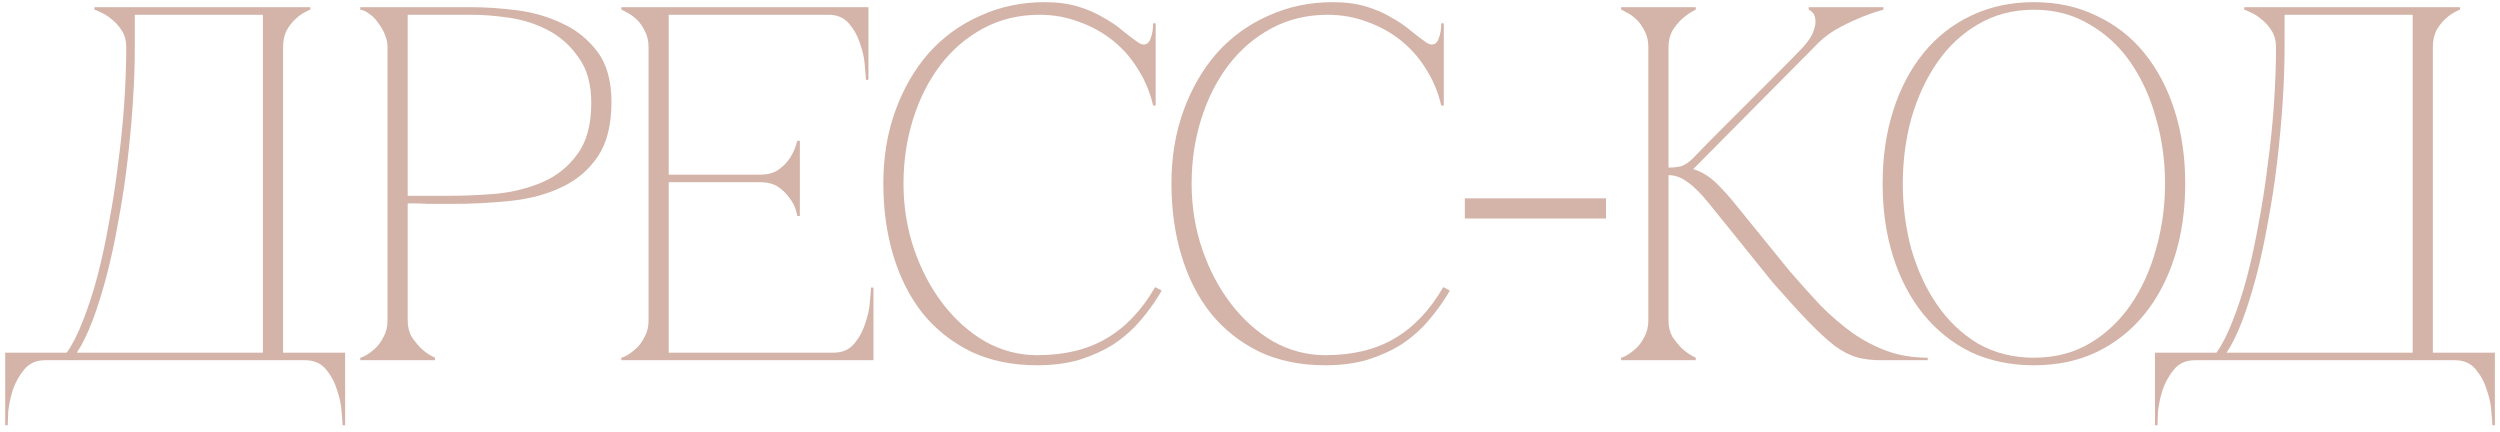
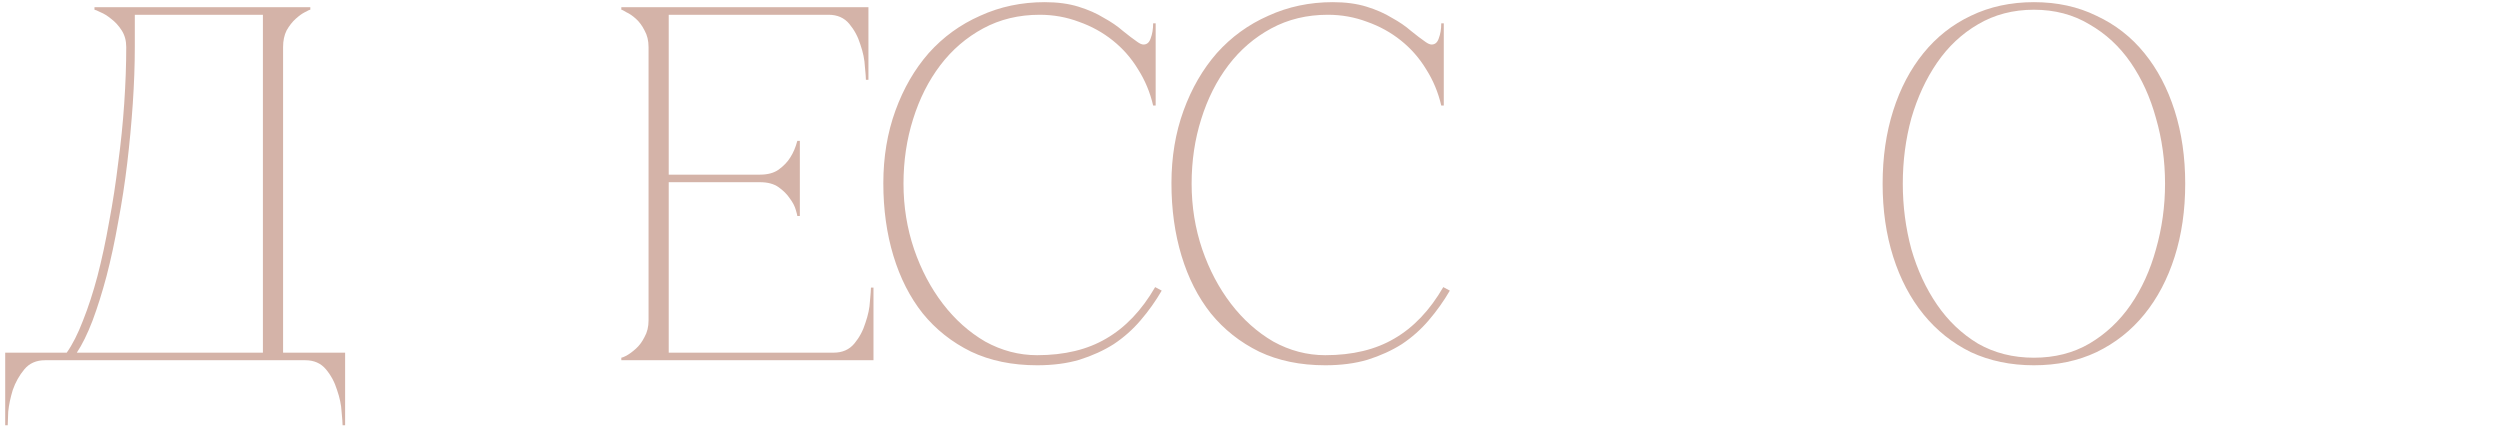
<svg xmlns="http://www.w3.org/2000/svg" width="347" height="60" viewBox="0 0 347 60" fill="none">
  <path d="M0.722 59.03V48.95H9.262C10.055 47.83 10.802 46.36 11.502 44.54C12.248 42.673 12.925 40.597 13.532 38.31C14.138 35.977 14.675 33.48 15.142 30.82C15.655 28.113 16.075 25.383 16.402 22.63C16.775 19.877 17.055 17.123 17.242 14.37C17.428 11.617 17.522 9.003 17.522 6.53C17.522 5.643 17.312 4.873 16.892 4.22C16.472 3.567 15.982 3.03 15.422 2.61C14.908 2.19 14.418 1.887 13.952 1.7C13.485 1.467 13.205 1.35 13.112 1.35V1H43.072V1.35C42.978 1.35 42.722 1.467 42.302 1.7C41.928 1.887 41.508 2.19 41.042 2.61C40.575 3.03 40.155 3.567 39.782 4.22C39.455 4.873 39.292 5.643 39.292 6.53V48.95H47.902V59.03H47.552C47.552 58.75 47.505 58.12 47.412 57.14C47.365 56.207 47.155 55.203 46.782 54.13C46.455 53.057 45.942 52.1 45.242 51.26C44.542 50.42 43.585 50 42.372 50H6.252C5.038 50 4.082 50.42 3.382 51.26C2.682 52.1 2.145 53.057 1.772 54.13C1.445 55.203 1.235 56.207 1.142 57.14C1.095 58.12 1.072 58.75 1.072 59.03H0.722ZM10.662 48.95H36.492V2.05H18.712V6.53C18.712 9.003 18.618 11.617 18.432 14.37C18.245 17.123 17.988 19.877 17.662 22.63C17.335 25.383 16.915 28.113 16.402 30.82C15.935 33.48 15.398 35.977 14.792 38.31C14.185 40.597 13.532 42.673 12.832 44.54C12.132 46.36 11.408 47.83 10.662 48.95Z" fill="#D4B3A8" />
-   <path d="M56.589 44.47C56.589 45.357 56.776 46.127 57.149 46.78C57.569 47.387 58.012 47.923 58.479 48.39C59.039 48.903 59.669 49.323 60.369 49.65V50H50.009V49.65C50.102 49.65 50.336 49.557 50.709 49.37C51.129 49.137 51.572 48.81 52.039 48.39C52.505 47.97 52.902 47.433 53.229 46.78C53.602 46.127 53.789 45.357 53.789 44.47V6.53C53.789 5.97 53.672 5.41 53.439 4.85C53.206 4.243 52.902 3.707 52.529 3.24C52.202 2.727 51.806 2.307 51.339 1.98C50.872 1.607 50.429 1.397 50.009 1.35V1H65.549C67.415 1 69.469 1.14 71.709 1.42C73.949 1.7 76.049 2.307 78.009 3.24C79.969 4.127 81.602 5.433 82.909 7.16C84.216 8.887 84.869 11.22 84.869 14.16C84.869 17.333 84.239 19.853 82.979 21.72C81.719 23.587 80.039 25.01 77.939 25.99C75.885 26.97 73.529 27.6 70.869 27.88C68.209 28.16 65.479 28.3 62.679 28.3C62.679 28.3 62.329 28.3 61.629 28.3C60.975 28.3 60.252 28.3 59.459 28.3C58.666 28.253 57.965 28.23 57.359 28.23C56.752 28.23 56.495 28.23 56.589 28.23V44.47ZM56.589 27.18H62.189C64.289 27.18 66.505 27.087 68.839 26.9C71.172 26.667 73.319 26.13 75.279 25.29C77.239 24.45 78.849 23.167 80.109 21.44C81.415 19.713 82.069 17.333 82.069 14.3C82.069 11.687 81.486 9.587 80.319 8C79.199 6.367 77.799 5.107 76.119 4.22C74.439 3.333 72.642 2.75 70.729 2.47C68.816 2.19 67.089 2.05 65.549 2.05H56.589V27.18Z" fill="#D4B3A8" />
  <path d="M86.239 50V49.65C86.333 49.65 86.566 49.557 86.939 49.37C87.359 49.137 87.803 48.81 88.269 48.39C88.736 47.97 89.133 47.433 89.459 46.78C89.833 46.127 90.019 45.357 90.019 44.47V6.53C90.019 5.643 89.833 4.873 89.459 4.22C89.133 3.567 88.736 3.03 88.269 2.61C87.803 2.19 87.359 1.887 86.939 1.7C86.566 1.467 86.333 1.35 86.239 1.35V1H120.539V11.08H120.189C120.189 10.8 120.143 10.193 120.049 9.26C120.003 8.28 119.793 7.253 119.419 6.18C119.093 5.107 118.579 4.15 117.879 3.31C117.179 2.47 116.223 2.05 115.009 2.05H92.819V24.24H105.489C106.563 24.24 107.426 24.007 108.079 23.54C108.779 23.027 109.316 22.467 109.689 21.86C110.109 21.207 110.436 20.437 110.669 19.55H111.019V29.98H110.669C110.669 29.887 110.599 29.607 110.459 29.14C110.319 28.627 110.039 28.09 109.619 27.53C109.246 26.97 108.733 26.457 108.079 25.99C107.426 25.523 106.563 25.29 105.489 25.29H92.819V48.95H115.709C116.923 48.95 117.879 48.53 118.579 47.69C119.279 46.85 119.793 45.893 120.119 44.82C120.493 43.747 120.703 42.743 120.749 41.81C120.843 40.83 120.889 40.2 120.889 39.92H121.239V50H86.239Z" fill="#D4B3A8" />
  <path d="M125.406 25.5C125.406 28.673 125.896 31.707 126.876 34.6C127.856 37.447 129.186 39.967 130.866 42.16C132.546 44.353 134.506 46.103 136.746 47.41C139.033 48.67 141.436 49.3 143.956 49.3C147.736 49.3 150.933 48.53 153.546 46.99C156.206 45.45 158.47 43.07 160.336 39.85L161.246 40.34C160.406 41.787 159.426 43.163 158.306 44.47C157.233 45.73 155.996 46.827 154.596 47.76C153.196 48.647 151.61 49.37 149.836 49.93C148.11 50.443 146.15 50.7 143.956 50.7C140.503 50.7 137.446 50.07 134.786 48.81C132.126 47.503 129.886 45.73 128.066 43.49C126.293 41.25 124.94 38.59 124.006 35.51C123.073 32.43 122.606 29.07 122.606 25.43C122.606 21.79 123.166 18.43 124.286 15.35C125.406 12.27 126.946 9.61 128.906 7.37C130.913 5.13 133.293 3.403 136.046 2.19C138.8 0.93 141.786 0.3 145.006 0.3C146.78 0.3 148.343 0.51 149.696 0.93C151.05 1.35 152.216 1.863 153.196 2.47C154.223 3.03 155.11 3.637 155.856 4.29C156.603 4.897 157.28 5.41 157.886 5.83C158.213 6.063 158.493 6.18 158.726 6.18C159.193 6.18 159.52 5.9 159.706 5.34C159.94 4.733 160.056 4.033 160.056 3.24H160.406V14.65H160.056C159.636 12.83 158.936 11.15 157.956 9.61C157.023 8.07 155.856 6.74 154.456 5.62C153.056 4.5 151.493 3.637 149.766 3.03C148.04 2.377 146.22 2.05 144.306 2.05C141.413 2.05 138.8 2.68 136.466 3.94C134.133 5.2 132.15 6.903 130.516 9.05C128.883 11.197 127.623 13.693 126.736 16.54C125.85 19.34 125.406 22.327 125.406 25.5Z" fill="#D4B3A8" />
  <path d="M165.397 25.5C165.397 28.673 165.887 31.707 166.867 34.6C167.847 37.447 169.177 39.967 170.857 42.16C172.537 44.353 174.497 46.103 176.737 47.41C179.023 48.67 181.427 49.3 183.947 49.3C187.727 49.3 190.923 48.53 193.537 46.99C196.197 45.45 198.46 43.07 200.327 39.85L201.237 40.34C200.397 41.787 199.417 43.163 198.297 44.47C197.223 45.73 195.987 46.827 194.587 47.76C193.187 48.647 191.6 49.37 189.827 49.93C188.1 50.443 186.14 50.7 183.947 50.7C180.493 50.7 177.437 50.07 174.777 48.81C172.117 47.503 169.877 45.73 168.057 43.49C166.283 41.25 164.93 38.59 163.997 35.51C163.063 32.43 162.597 29.07 162.597 25.43C162.597 21.79 163.157 18.43 164.277 15.35C165.397 12.27 166.937 9.61 168.897 7.37C170.903 5.13 173.283 3.403 176.037 2.19C178.79 0.93 181.777 0.3 184.997 0.3C186.77 0.3 188.333 0.51 189.687 0.93C191.04 1.35 192.207 1.863 193.187 2.47C194.213 3.03 195.1 3.637 195.847 4.29C196.593 4.897 197.27 5.41 197.877 5.83C198.203 6.063 198.483 6.18 198.717 6.18C199.183 6.18 199.51 5.9 199.697 5.34C199.93 4.733 200.047 4.033 200.047 3.24H200.397V14.65H200.047C199.627 12.83 198.927 11.15 197.947 9.61C197.013 8.07 195.847 6.74 194.447 5.62C193.047 4.5 191.483 3.637 189.757 3.03C188.03 2.377 186.21 2.05 184.297 2.05C181.403 2.05 178.79 2.68 176.457 3.94C174.123 5.2 172.14 6.903 170.507 9.05C168.873 11.197 167.613 13.693 166.727 16.54C165.84 19.34 165.397 22.327 165.397 25.5Z" fill="#D4B3A8" />
-   <path d="M203.32 27.53H222.92V30.33H203.32V27.53Z" fill="#D4B3A8" />
-   <path d="M234.949 22C236.162 20.74 237.445 19.433 238.799 18.08C240.152 16.727 241.482 15.397 242.789 14.09C244.142 12.737 245.449 11.43 246.709 10.17C248.015 8.863 249.205 7.65 250.279 6.53C251.072 5.643 251.562 4.873 251.749 4.22C251.982 3.567 252.052 3.03 251.959 2.61C251.912 2.19 251.772 1.887 251.539 1.7C251.305 1.467 251.142 1.35 251.049 1.35V1H261.409V1.35C260.195 1.677 259.005 2.097 257.839 2.61C256.812 3.03 255.739 3.567 254.619 4.22C253.545 4.873 252.612 5.643 251.819 6.53L235.019 23.47C236.232 23.843 237.329 24.52 238.309 25.5C239.289 26.48 240.129 27.413 240.829 28.3L248.389 37.61C249.882 39.337 251.329 40.947 252.729 42.44C254.175 43.887 255.645 45.147 257.139 46.22C258.679 47.293 260.289 48.133 261.969 48.74C263.695 49.347 265.562 49.65 267.569 49.65V50H261.129C259.822 50 258.679 49.86 257.699 49.58C256.719 49.3 255.692 48.763 254.619 47.97C253.545 47.13 252.332 46.01 250.979 44.61C249.625 43.21 247.969 41.39 246.009 39.15L237.259 28.3C236.139 26.9 235.135 25.897 234.249 25.29C233.409 24.637 232.522 24.31 231.589 24.31V44.47C231.589 45.357 231.775 46.127 232.149 46.78C232.569 47.387 233.012 47.923 233.479 48.39C234.039 48.903 234.669 49.323 235.369 49.65V50H225.009V49.65C225.102 49.65 225.335 49.557 225.709 49.37C226.129 49.137 226.572 48.81 227.039 48.39C227.505 47.97 227.902 47.433 228.229 46.78C228.602 46.127 228.789 45.357 228.789 44.47V6.53C228.789 5.643 228.602 4.873 228.229 4.22C227.902 3.567 227.505 3.03 227.039 2.61C226.572 2.19 226.129 1.887 225.709 1.7C225.335 1.467 225.102 1.35 225.009 1.35V1H235.369V1.35C234.669 1.677 234.039 2.097 233.479 2.61C233.012 3.03 232.569 3.567 232.149 4.22C231.775 4.873 231.589 5.643 231.589 6.53V23.26C232.335 23.26 232.942 23.19 233.409 23.05C233.922 22.863 234.435 22.513 234.949 22Z" fill="#D4B3A8" />
  <path d="M282.308 0.3C285.528 0.3 288.421 0.93 290.988 2.19C293.601 3.403 295.818 5.13 297.638 7.37C299.458 9.61 300.858 12.27 301.838 15.35C302.818 18.43 303.308 21.813 303.308 25.5C303.308 29.187 302.818 32.57 301.838 35.65C300.858 38.73 299.458 41.39 297.638 43.63C295.818 45.87 293.601 47.62 290.988 48.88C288.421 50.093 285.528 50.7 282.308 50.7C279.088 50.7 276.171 50.093 273.558 48.88C270.991 47.62 268.798 45.87 266.978 43.63C265.158 41.39 263.758 38.73 262.778 35.65C261.798 32.57 261.308 29.187 261.308 25.5C261.308 21.813 261.798 18.43 262.778 15.35C263.758 12.27 265.158 9.61 266.978 7.37C268.798 5.13 270.991 3.403 273.558 2.19C276.171 0.93 279.088 0.3 282.308 0.3ZM282.308 49.65C285.201 49.65 287.768 48.997 290.008 47.69C292.294 46.337 294.208 44.54 295.748 42.3C297.288 40.06 298.454 37.493 299.248 34.6C300.088 31.66 300.508 28.627 300.508 25.5C300.508 22.327 300.088 19.293 299.248 16.4C298.454 13.507 297.288 10.94 295.748 8.7C294.208 6.46 292.294 4.687 290.008 3.38C287.768 2.027 285.201 1.35 282.308 1.35C279.414 1.35 276.824 2.027 274.538 3.38C272.298 4.687 270.408 6.46 268.868 8.7C267.328 10.94 266.138 13.507 265.298 16.4C264.504 19.293 264.108 22.327 264.108 25.5C264.108 28.627 264.504 31.66 265.298 34.6C266.138 37.493 267.328 40.06 268.868 42.3C270.408 44.54 272.298 46.337 274.538 47.69C276.824 48.997 279.414 49.65 282.308 49.65Z" fill="#D4B3A8" />
-   <path d="M299.11 59.03V48.95H307.65C308.444 47.83 309.19 46.36 309.89 44.54C310.637 42.673 311.314 40.597 311.92 38.31C312.527 35.977 313.064 33.48 313.53 30.82C314.044 28.113 314.464 25.383 314.79 22.63C315.164 19.877 315.444 17.123 315.63 14.37C315.817 11.617 315.91 9.003 315.91 6.53C315.91 5.643 315.7 4.873 315.28 4.22C314.86 3.567 314.37 3.03 313.81 2.61C313.297 2.19 312.807 1.887 312.34 1.7C311.874 1.467 311.594 1.35 311.5 1.35V1H341.46V1.35C341.367 1.35 341.11 1.467 340.69 1.7C340.317 1.887 339.897 2.19 339.43 2.61C338.964 3.03 338.544 3.567 338.17 4.22C337.844 4.873 337.68 5.643 337.68 6.53V48.95H346.29V59.03H345.94C345.94 58.75 345.894 58.12 345.8 57.14C345.754 56.207 345.544 55.203 345.17 54.13C344.844 53.057 344.33 52.1 343.63 51.26C342.93 50.42 341.974 50 340.76 50H304.64C303.427 50 302.47 50.42 301.77 51.26C301.07 52.1 300.534 53.057 300.16 54.13C299.834 55.203 299.624 56.207 299.53 57.14C299.484 58.12 299.46 58.75 299.46 59.03H299.11ZM309.05 48.95H334.88V2.05H317.1V6.53C317.1 9.003 317.007 11.617 316.82 14.37C316.634 17.123 316.377 19.877 316.05 22.63C315.724 25.383 315.304 28.113 314.79 30.82C314.324 33.48 313.787 35.977 313.18 38.31C312.574 40.597 311.92 42.673 311.22 44.54C310.52 46.36 309.797 47.83 309.05 48.95Z" fill="#D4B3A8" />
</svg>